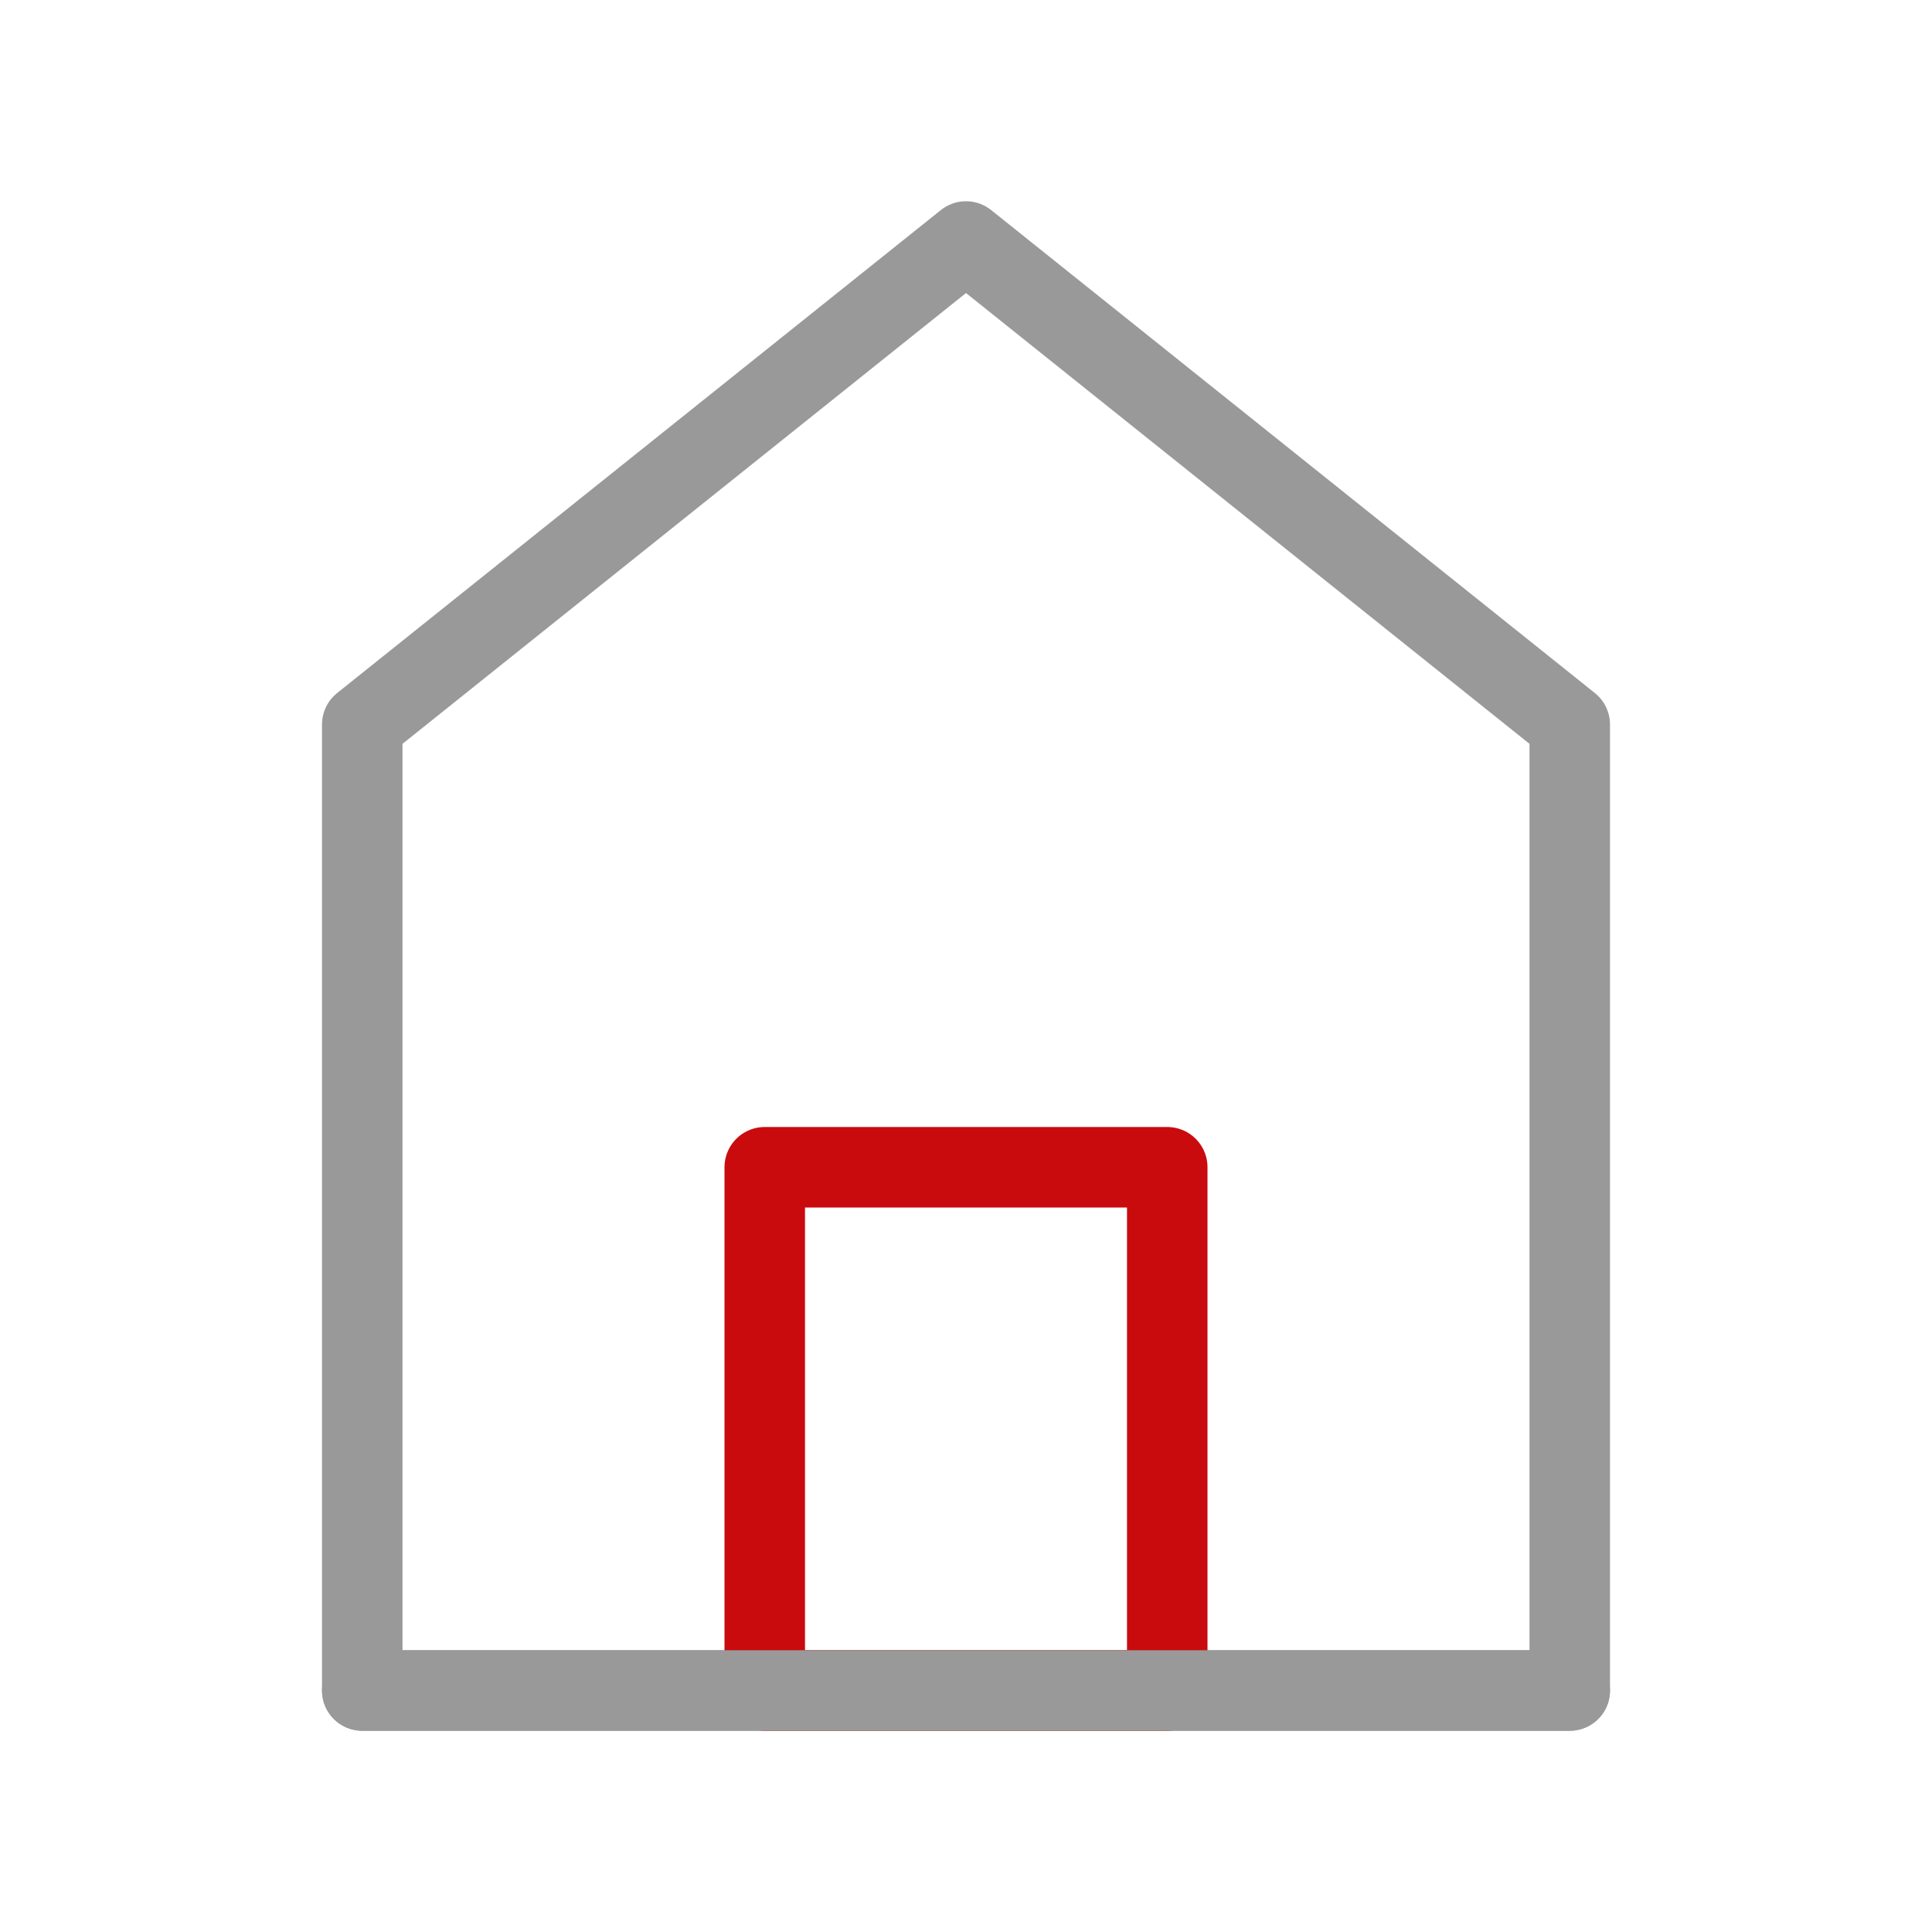
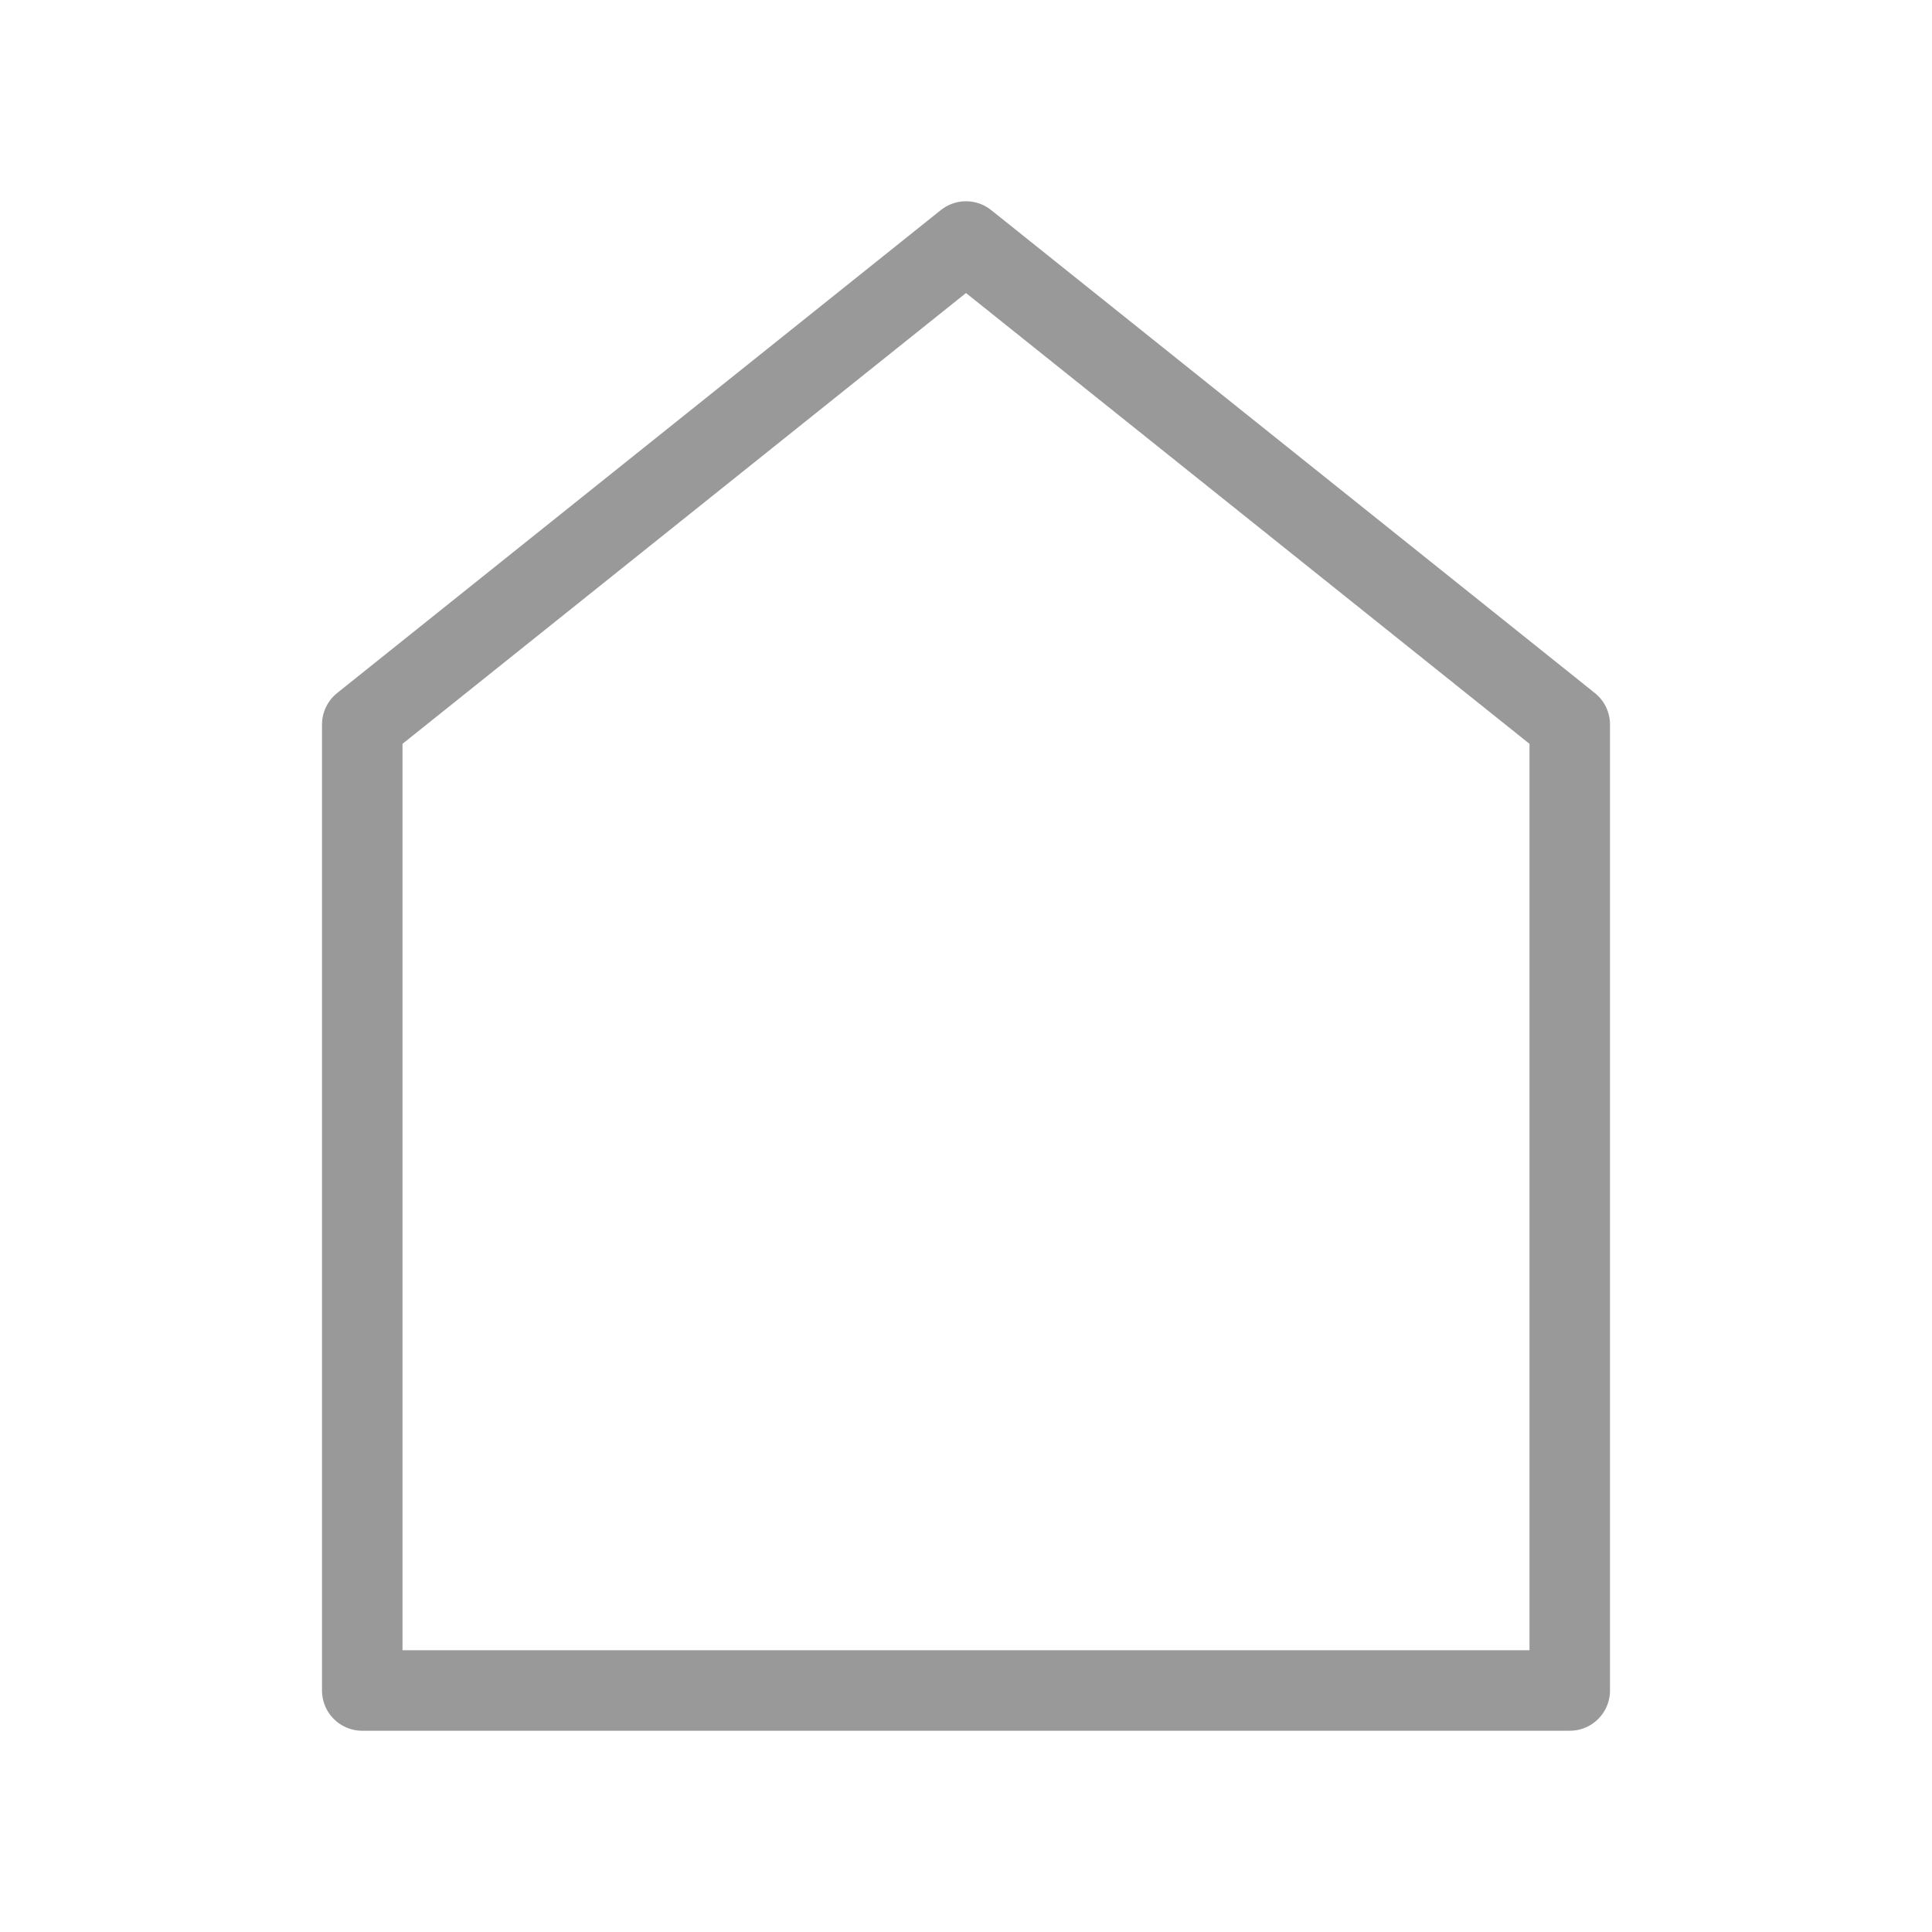
<svg xmlns="http://www.w3.org/2000/svg" width="24" height="24" viewBox="0 0 24 24" fill="none">
-   <path d="M4.5 9V21H19.5V9L12 3L4.5 9Z" stroke="#999" stroke-linecap="round" stroke-linejoin="round" />
-   <path d="M9.5 14.5V21H14.5V14.5H9.5Z" stroke="#C90B0E" stroke-linejoin="round" />
-   <path d="M4.5 21H19.5" stroke="#999" stroke-linecap="round" />
+   <path d="M4.5 9V21H19.5V9L12 3L4.5 9" stroke="#999" stroke-linecap="round" stroke-linejoin="round" />
</svg>